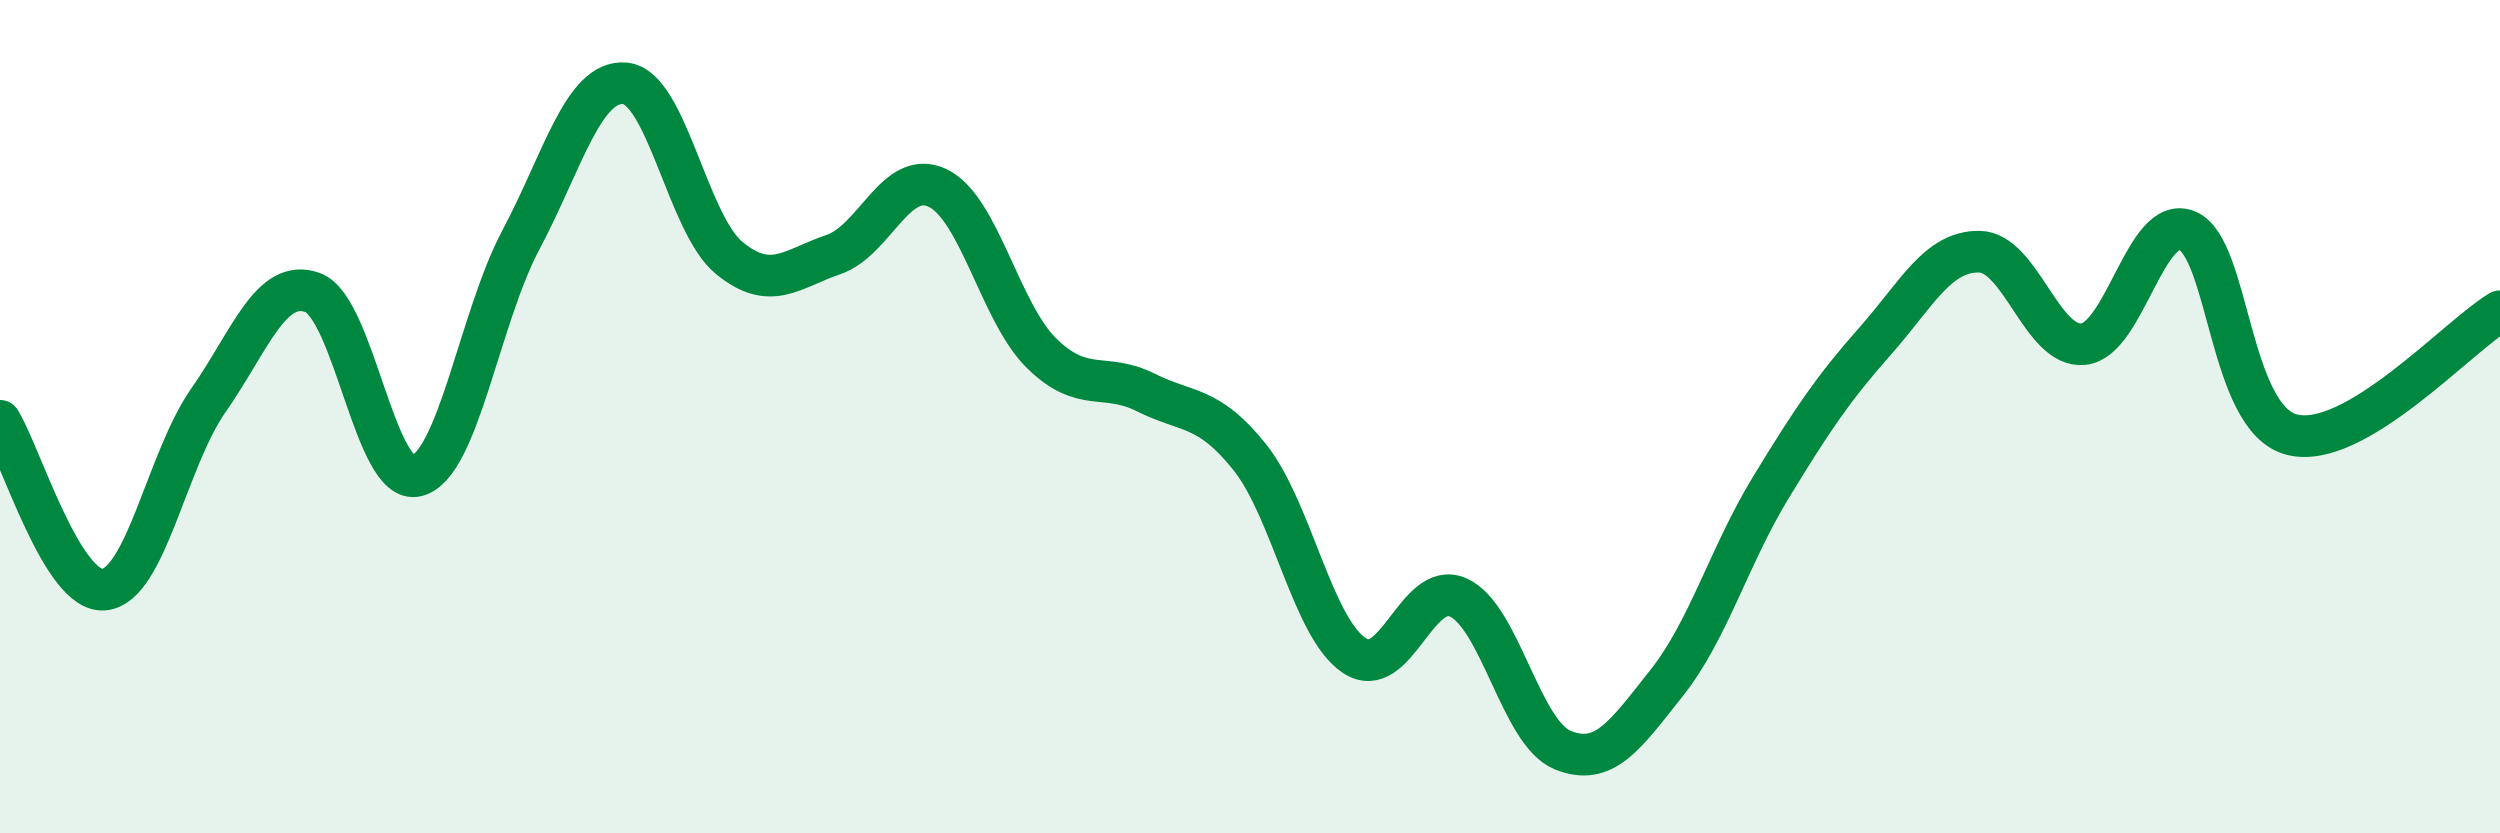
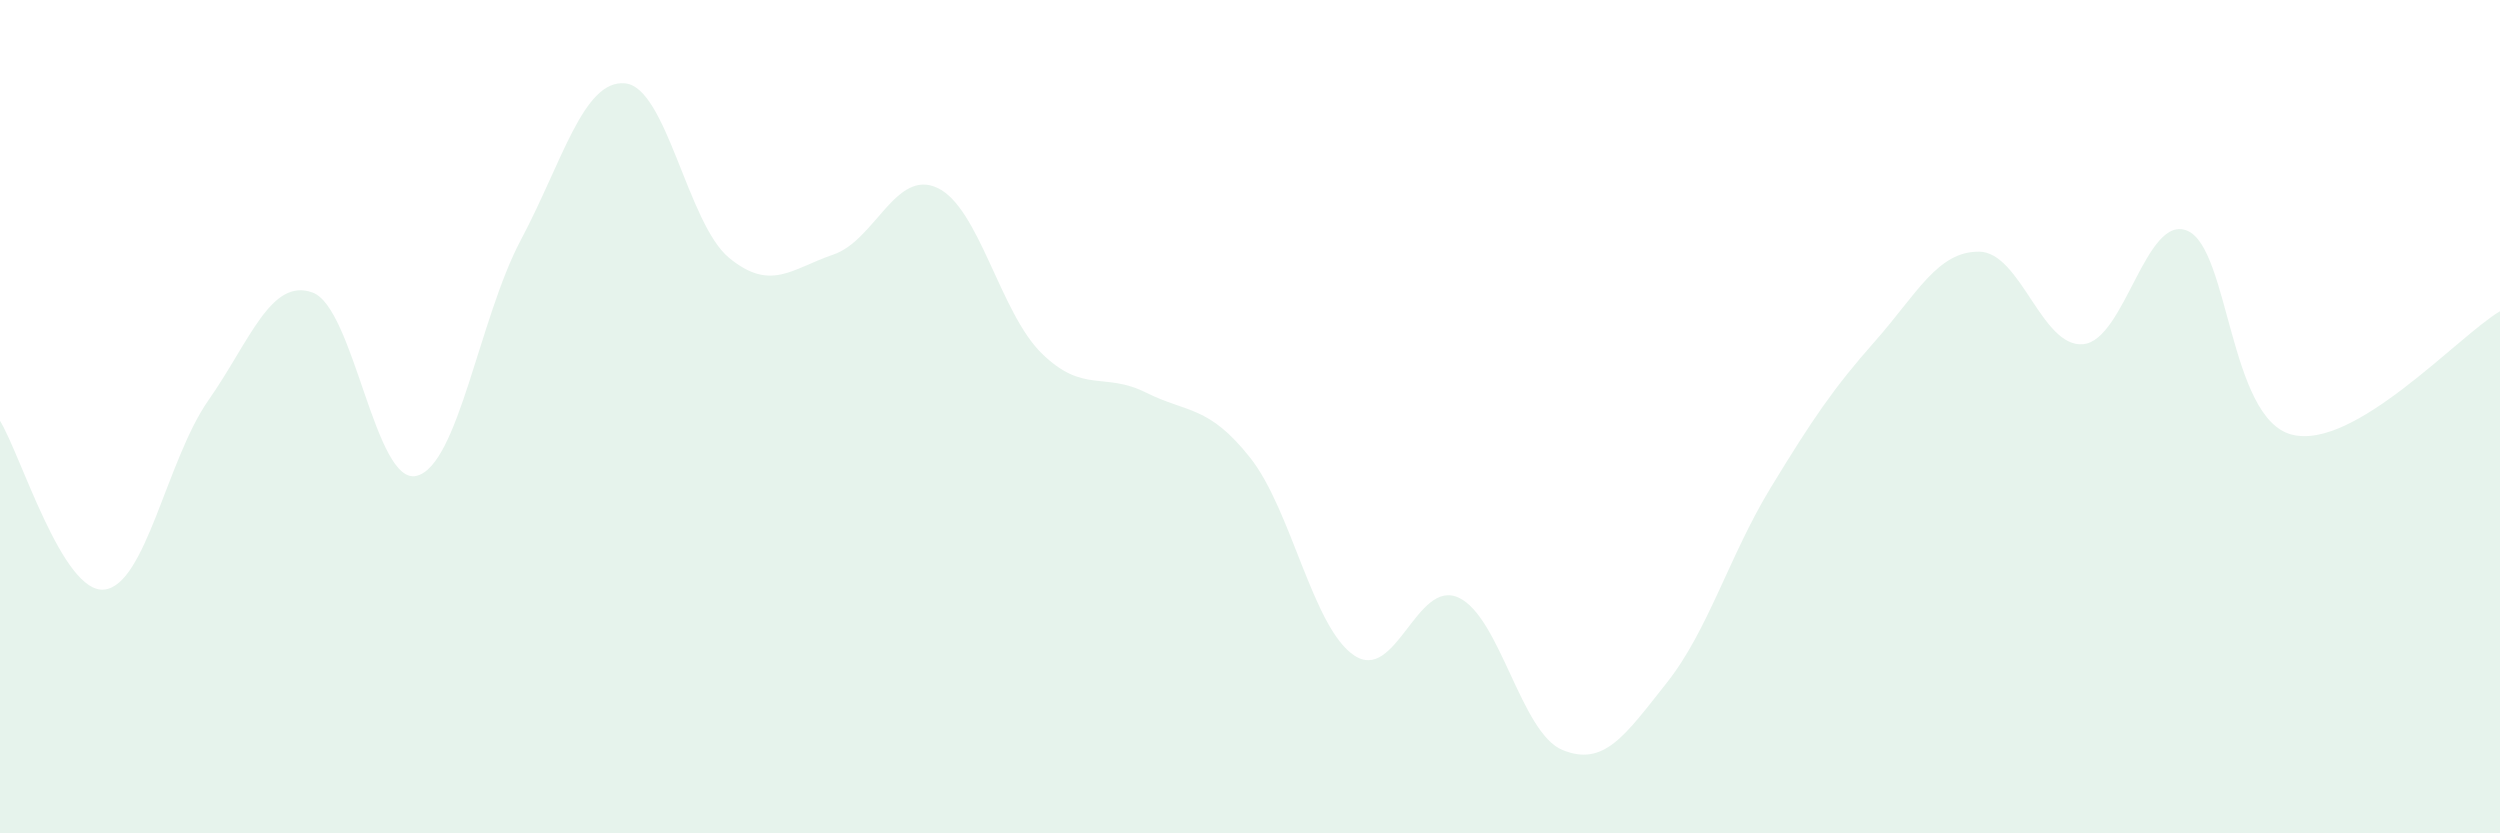
<svg xmlns="http://www.w3.org/2000/svg" width="60" height="20" viewBox="0 0 60 20">
  <path d="M 0,10.1 C 0.5,10.91 1.5,14.25 2.5,14.15 C 3.5,14.05 4,11.04 5,9.61 C 6,8.18 6.5,6.66 7.5,7.02 C 8.5,7.38 9,11.67 10,11.42 C 11,11.17 11.5,7.64 12.5,5.76 C 13.5,3.88 14,1.91 15,2 C 16,2.09 16.5,5.37 17.5,6.19 C 18.5,7.01 19,6.45 20,6.11 C 21,5.77 21.5,4.04 22.5,4.51 C 23.5,4.98 24,7.5 25,8.48 C 26,9.46 26.5,8.92 27.5,9.42 C 28.5,9.92 29,9.72 30,10.98 C 31,12.24 31.5,15.06 32.5,15.73 C 33.5,16.4 34,13.89 35,14.34 C 36,14.79 36.5,17.59 37.5,18 C 38.5,18.41 39,17.65 40,16.39 C 41,15.13 41.5,13.34 42.5,11.7 C 43.5,10.06 44,9.32 45,8.19 C 46,7.06 46.5,6.03 47.5,6.04 C 48.5,6.05 49,8.36 50,8.26 C 51,8.16 51.5,5.11 52.5,5.54 C 53.5,5.97 53.5,10.04 55,10.43 C 56.5,10.82 59,8.06 60,7.47L60 20L0 20Z" fill="#008740" opacity="0.1" stroke-linecap="round" stroke-linejoin="round" />
-   <path d="M 0,10.1 C 0.5,10.91 1.5,14.25 2.5,14.15 C 3.5,14.05 4,11.04 5,9.61 C 6,8.18 6.5,6.66 7.5,7.02 C 8.5,7.38 9,11.67 10,11.42 C 11,11.17 11.5,7.64 12.5,5.76 C 13.5,3.88 14,1.91 15,2 C 16,2.09 16.5,5.37 17.5,6.19 C 18.5,7.01 19,6.45 20,6.11 C 21,5.77 21.5,4.04 22.5,4.51 C 23.5,4.98 24,7.5 25,8.48 C 26,9.46 26.5,8.92 27.5,9.42 C 28.5,9.92 29,9.72 30,10.98 C 31,12.24 31.5,15.06 32.5,15.73 C 33.5,16.4 34,13.89 35,14.34 C 36,14.79 36.5,17.59 37.5,18 C 38.5,18.41 39,17.65 40,16.39 C 41,15.13 41.5,13.34 42.5,11.7 C 43.5,10.06 44,9.32 45,8.19 C 46,7.06 46.5,6.03 47.5,6.04 C 48.5,6.05 49,8.36 50,8.26 C 51,8.16 51.5,5.11 52.5,5.54 C 53.5,5.97 53.5,10.04 55,10.43 C 56.5,10.82 59,8.06 60,7.47" stroke="#008740" stroke-width="1" fill="none" stroke-linecap="round" stroke-linejoin="round" />
</svg>